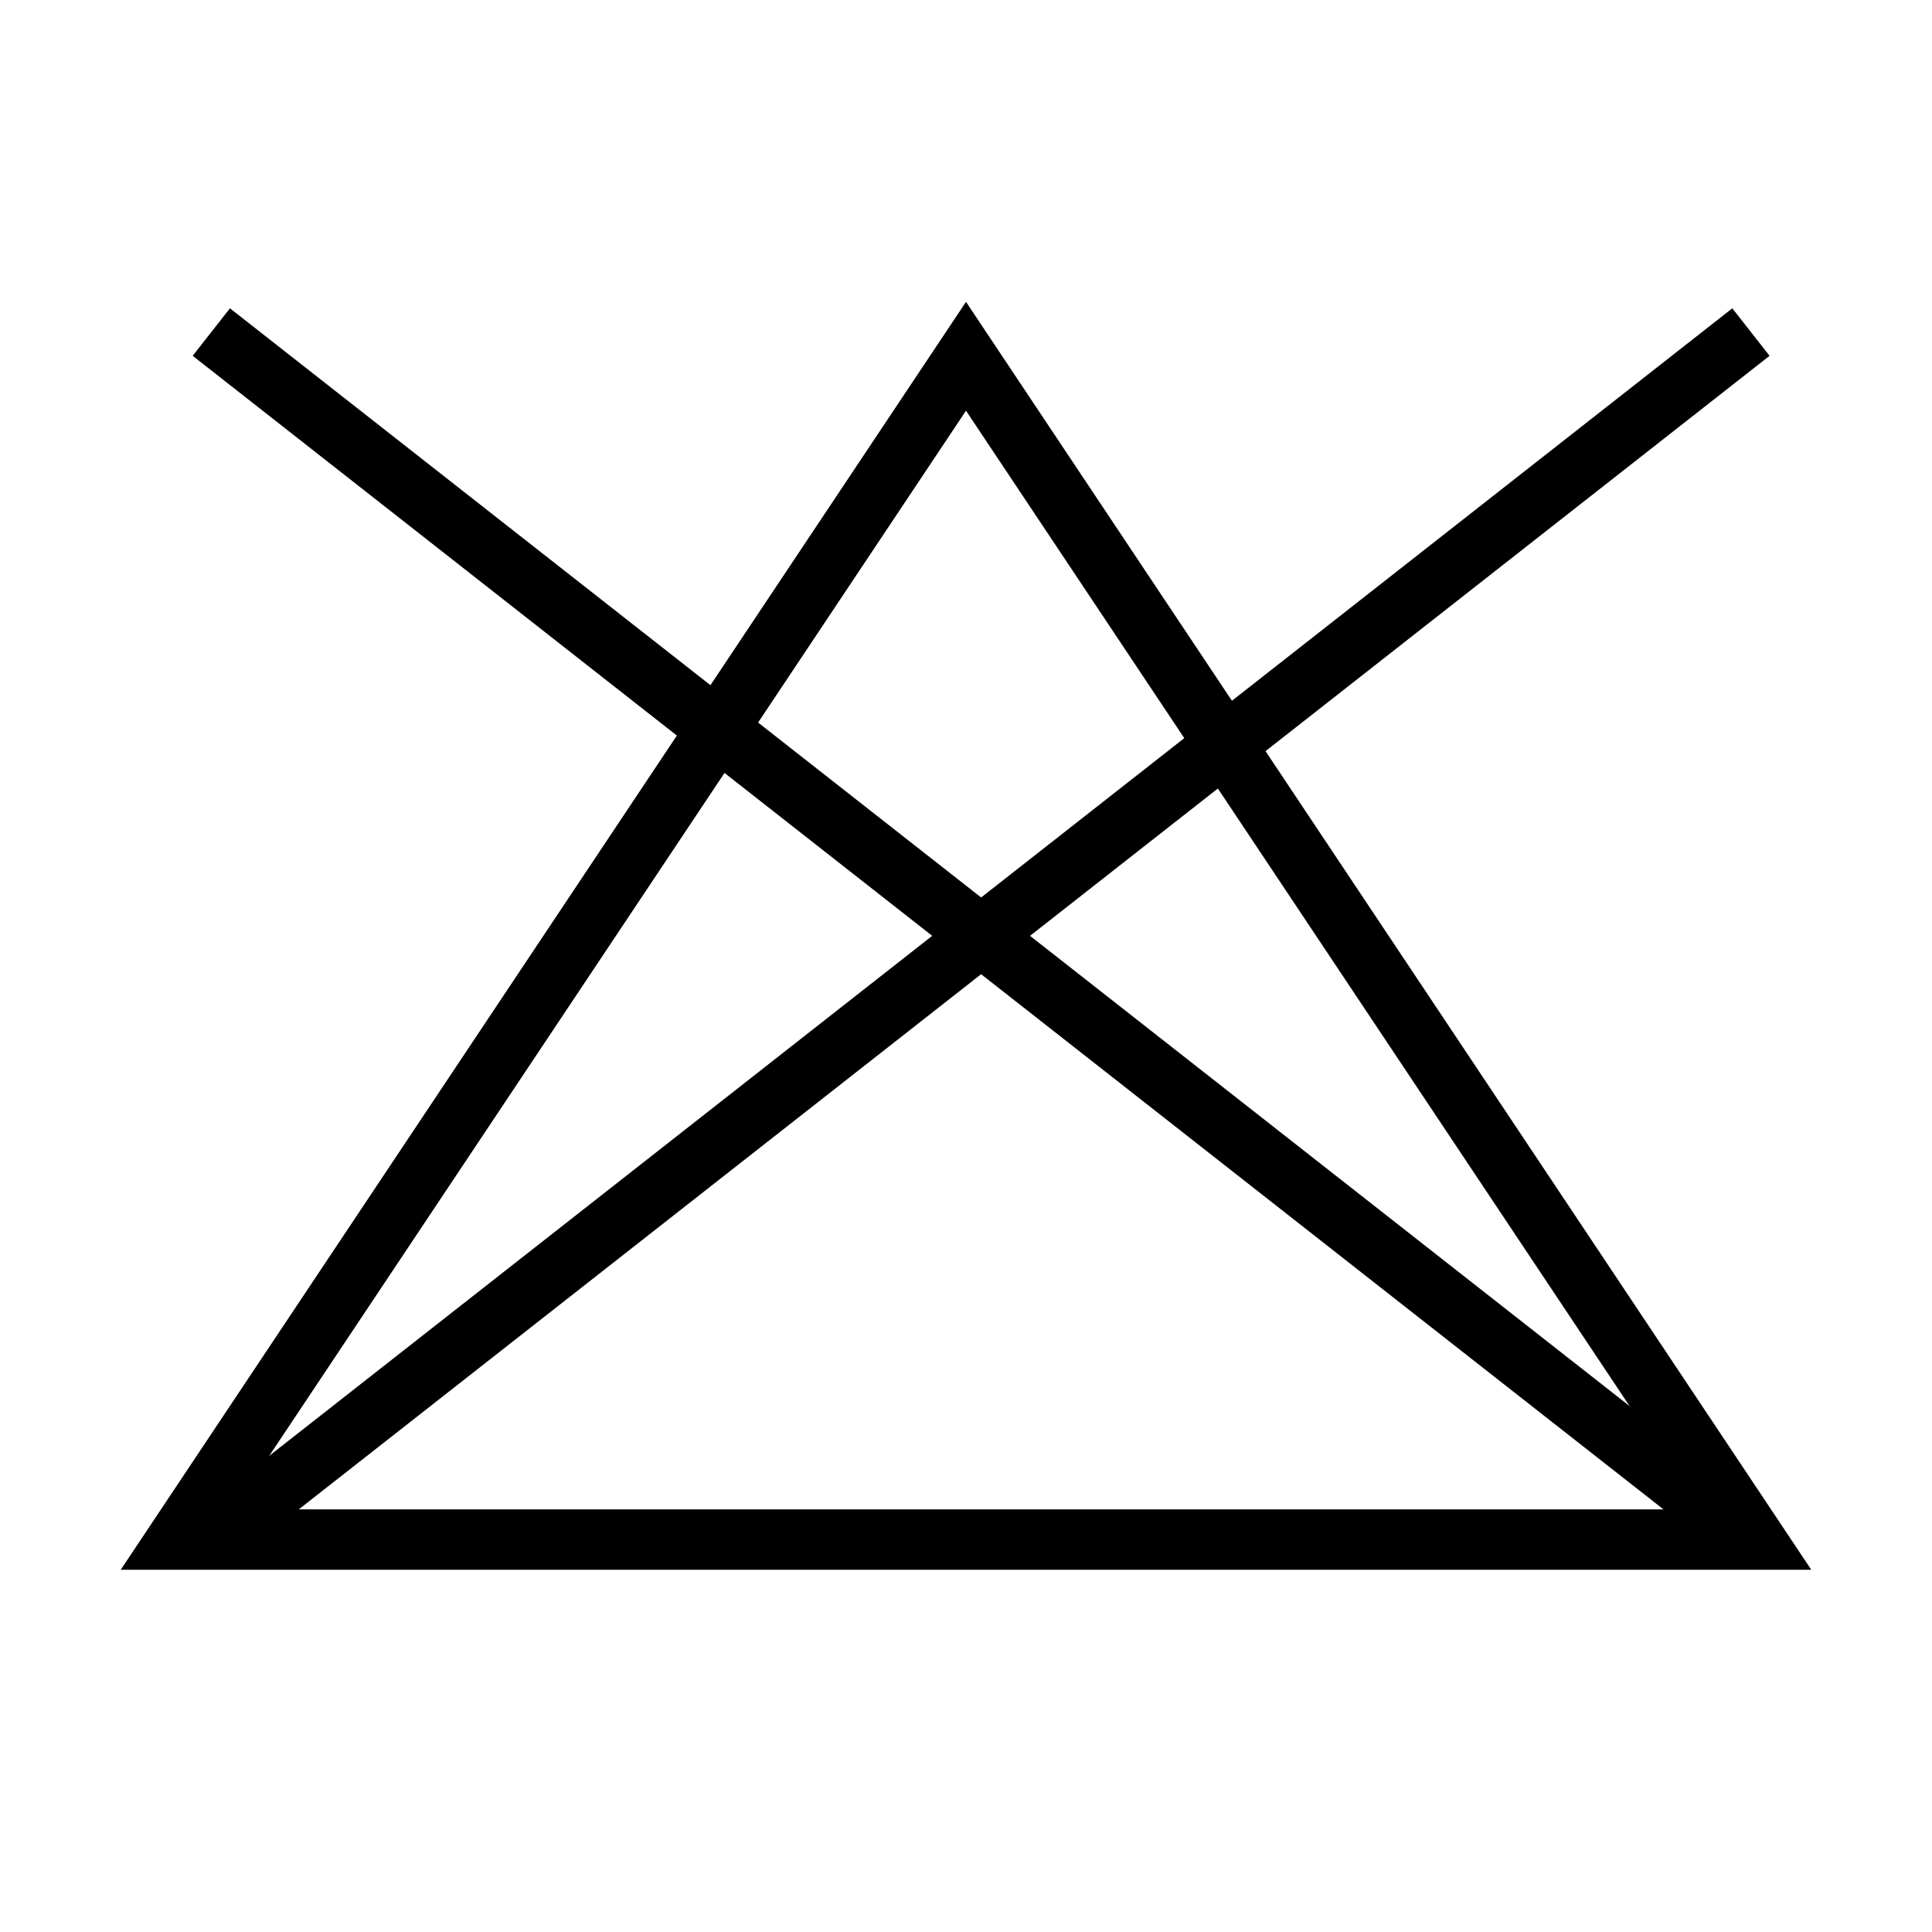
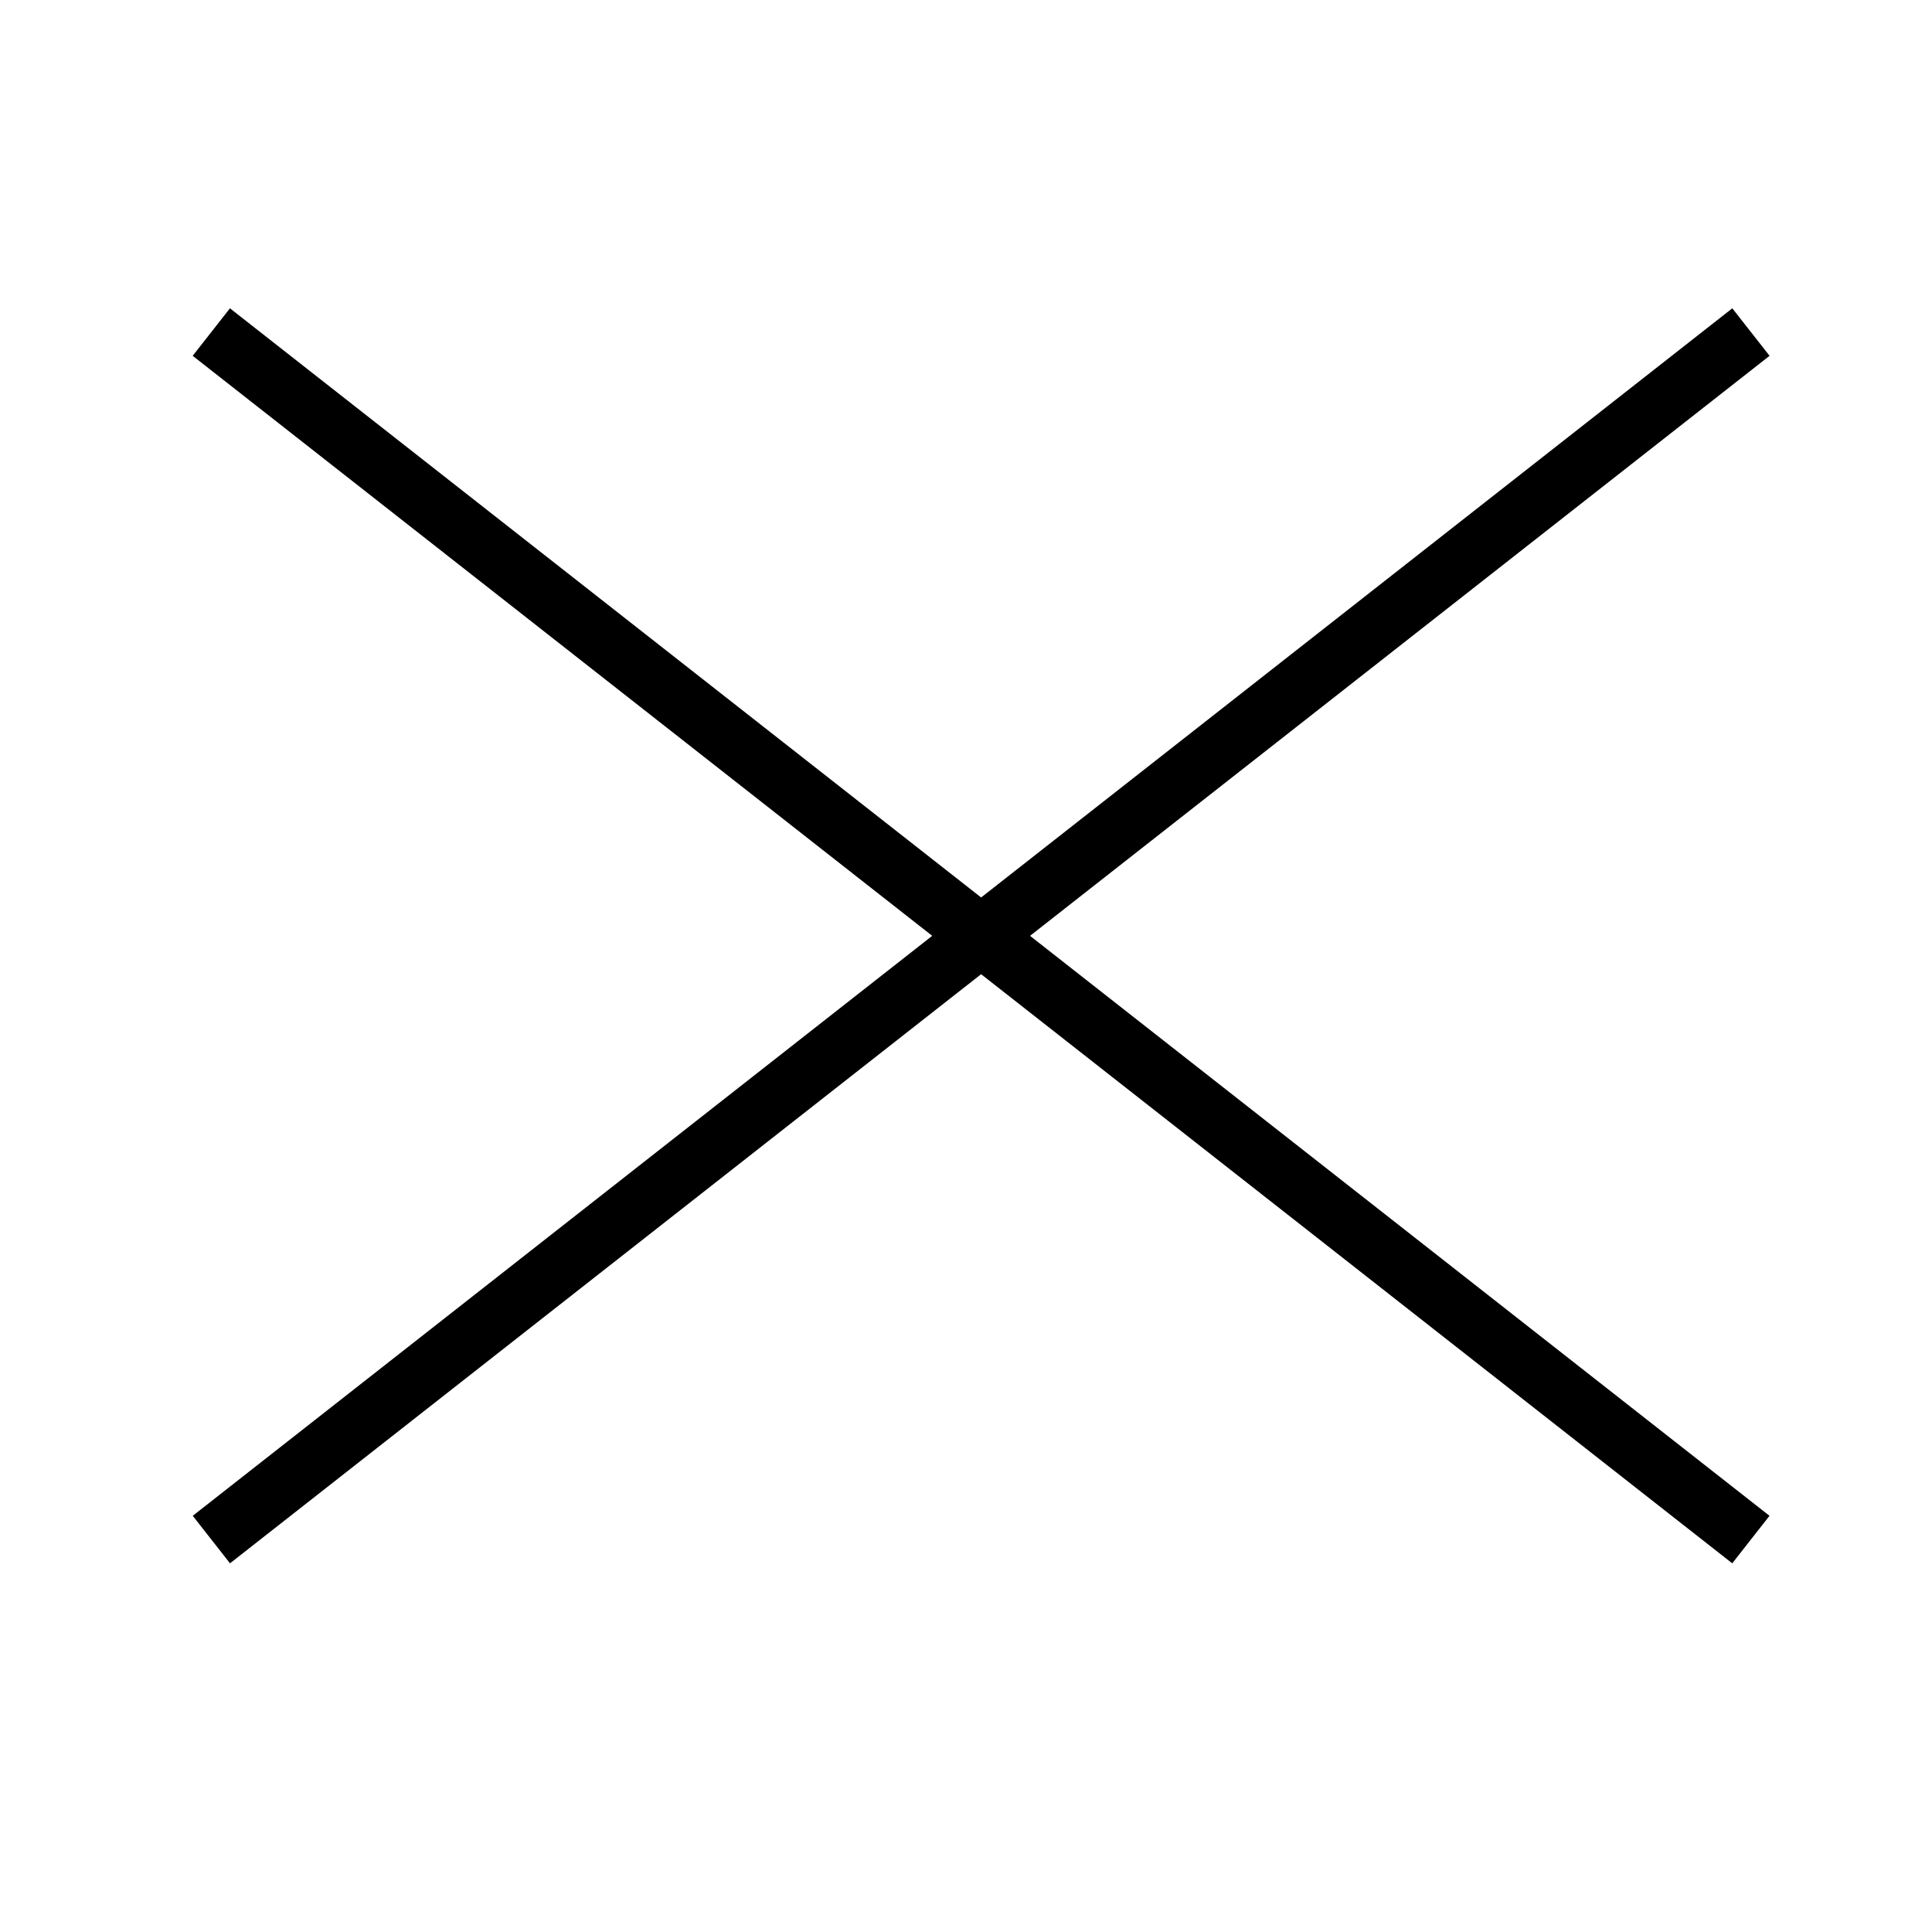
<svg xmlns="http://www.w3.org/2000/svg" width="32" height="32" viewBox="0 0 32 32" fill="none">
-   <rect width="32" height="32" fill="white" />
-   <path d="M2.934 25.5L16 5.901L29.066 25.5H2.934Z" stroke="black" />
  <path d="M3.5 5.5L29 25.5" stroke="black" />
  <path d="M29.001 5.5L3.501 25.5" stroke="black" />
</svg>